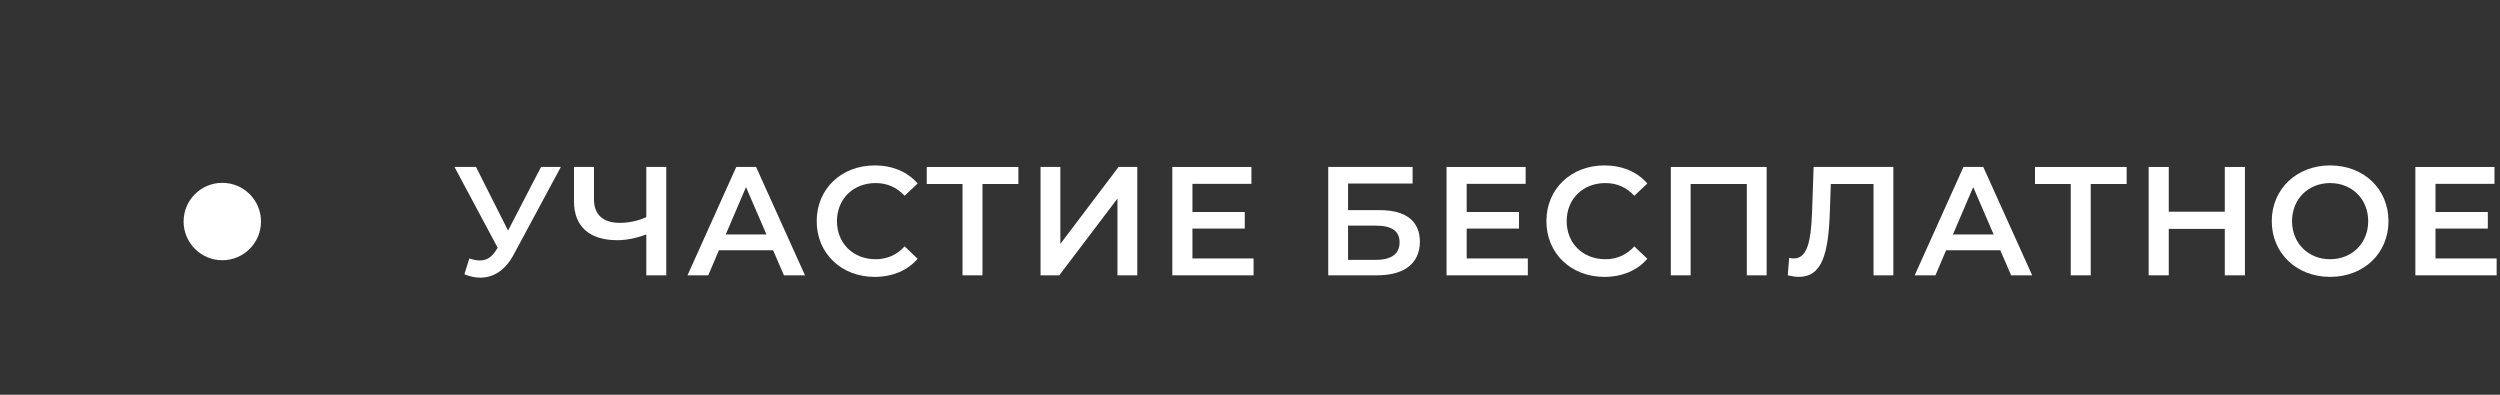
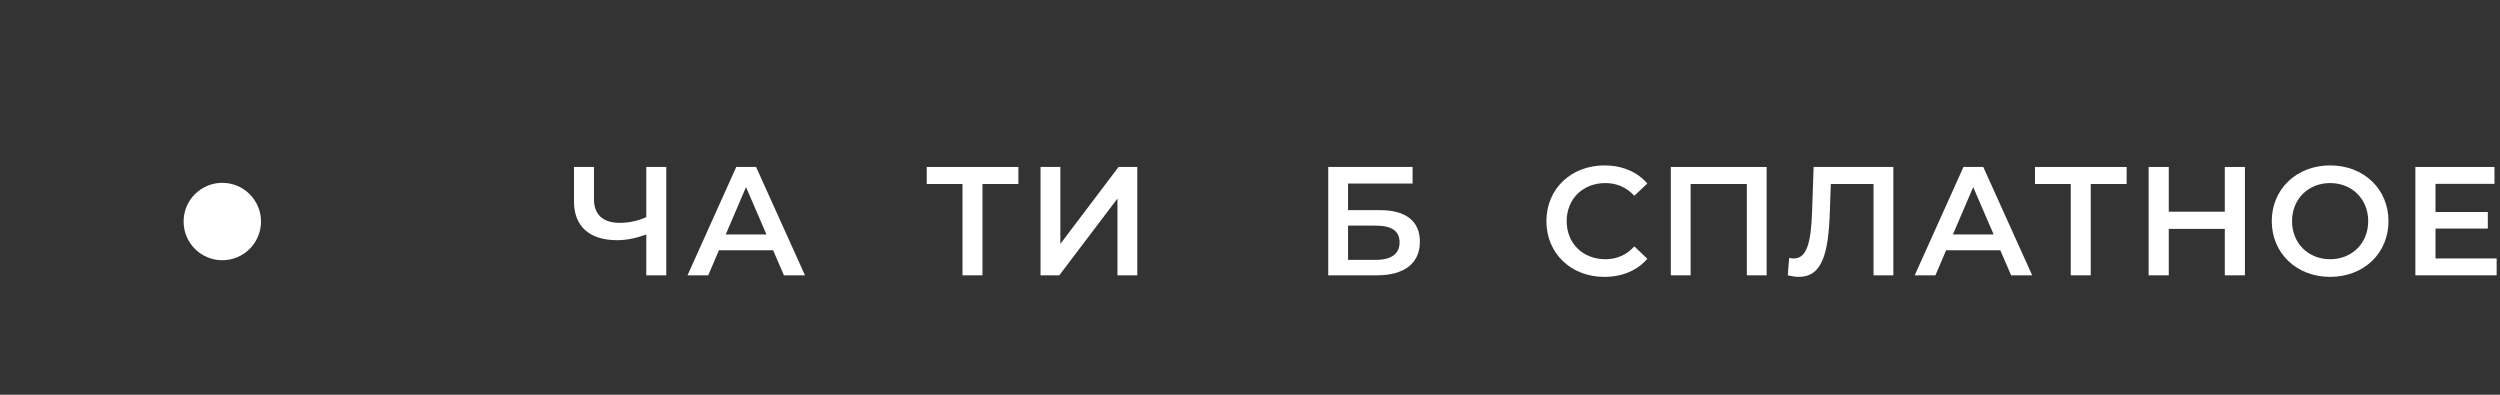
<svg xmlns="http://www.w3.org/2000/svg" width="323" height="51" viewBox="0 0 323 51" fill="none">
  <rect x="0" y="0" width="323" height="51" fill="#333333" stroke="none" />
  <path d="M314.666 33.392L322.566 33.392L322.566 35.572L312.066 35.572L312.066 21.572L322.286 21.572L322.286 23.752L314.666 23.752L314.666 27.392L321.426 27.392L321.426 29.532L314.666 29.532L314.666 33.392Z" fill="white" />
  <path d="M301.052 35.772C296.712 35.772 293.512 32.712 293.512 28.572C293.512 24.432 296.712 21.372 301.052 21.372C305.392 21.372 308.592 24.412 308.592 28.572C308.592 32.732 305.392 35.772 301.052 35.772ZM301.052 33.492C303.872 33.492 305.972 31.432 305.972 28.572C305.972 25.712 303.872 23.652 301.052 23.652C298.232 23.652 296.132 25.712 296.132 28.572C296.132 31.432 298.232 33.492 301.052 33.492Z" fill="white" />
  <path d="M287.444 21.572L290.044 21.572L290.044 35.572L287.444 35.572L287.444 29.572L280.204 29.572L280.204 35.572L277.604 35.572L277.604 21.572L280.204 21.572L280.204 27.352L287.444 27.352L287.444 21.572Z" fill="white" />
  <path d="M274.762 21.572L274.762 23.772L270.122 23.772L270.122 35.572L267.542 35.572L267.542 23.772L262.922 23.772L262.922 21.572L274.762 21.572Z" fill="white" />
  <path d="M259.838 35.572L258.438 32.332L251.438 32.332L250.058 35.572L247.378 35.572L253.678 21.572L256.238 21.572L262.558 35.572L259.838 35.572ZM252.318 30.292L257.578 30.292L254.938 24.172L252.318 30.292Z" fill="white" />
  <path d="M234.32 21.572L244.62 21.572L244.62 35.572L242.06 35.572L242.06 23.772L236.54 23.772L236.42 27.272C236.24 32.792 235.42 35.772 232.4 35.772C231.96 35.772 231.52 35.692 230.98 35.572L231.16 33.312C231.36 33.372 231.54 33.392 231.76 33.392C233.46 33.392 233.98 31.312 234.12 27.372L234.32 21.572Z" fill="white" />
  <path d="M215.869 21.572L228.249 21.572L228.249 35.572L225.689 35.572L225.689 23.772L218.429 23.772L218.429 35.572L215.869 35.572L215.869 21.572Z" fill="white" />
  <path d="M207.275 35.772C202.995 35.772 199.795 32.752 199.795 28.572C199.795 24.392 202.995 21.372 207.295 21.372C209.575 21.372 211.535 22.192 212.835 23.712L211.155 25.292C210.135 24.192 208.875 23.652 207.415 23.652C204.515 23.652 202.415 25.692 202.415 28.572C202.415 31.452 204.515 33.492 207.415 33.492C208.875 33.492 210.135 32.952 211.155 31.832L212.835 33.432C211.535 34.952 209.575 35.772 207.275 35.772Z" fill="white" />
-   <path d="M189.495 33.392L197.395 33.392L197.395 35.572L186.895 35.572L186.895 21.572L197.115 21.572L197.115 23.752L189.495 23.752L189.495 27.392L196.255 27.392L196.255 29.532L189.495 29.532L189.495 33.392Z" fill="white" />
  <path d="M171.608 35.572L171.608 21.572L182.508 21.572L182.508 23.712L174.168 23.712L174.168 27.152L178.308 27.152C181.668 27.152 183.448 28.592 183.448 31.232C183.448 34.012 181.448 35.572 177.908 35.572L171.608 35.572ZM174.168 33.572L177.768 33.572C179.768 33.572 180.828 32.792 180.828 31.312C180.828 29.852 179.808 29.152 177.768 29.152L174.168 29.152L174.168 33.572Z" fill="white" />
-   <path d="M154.062 33.392L161.962 33.392L161.962 35.572L151.462 35.572L151.462 21.572L161.682 21.572L161.682 23.752L154.062 23.752L154.062 27.392L160.822 27.392L160.822 29.532L154.062 29.532L154.062 33.392Z" fill="white" />
  <path d="M134.437 35.572L134.437 21.572L136.997 21.572L136.997 31.512L144.517 21.572L146.937 21.572L146.937 35.572L144.377 35.572L144.377 25.652L136.857 35.572L134.437 35.572Z" fill="white" />
  <path d="M131.575 21.572L131.575 23.772L126.935 23.772L126.935 35.572L124.355 35.572L124.355 23.772L119.735 23.772L119.735 21.572L131.575 21.572Z" fill="white" />
-   <path d="M112.997 35.772C108.717 35.772 105.517 32.752 105.517 28.572C105.517 24.392 108.717 21.372 113.017 21.372C115.297 21.372 117.257 22.192 118.557 23.712L116.877 25.292C115.857 24.192 114.597 23.652 113.137 23.652C110.237 23.652 108.137 25.692 108.137 28.572C108.137 31.452 110.237 33.492 113.137 33.492C114.597 33.492 115.857 32.952 116.877 31.832L118.557 33.432C117.257 34.952 115.297 35.772 112.997 35.772Z" fill="white" />
  <path d="M101.285 35.572L99.885 32.332L92.885 32.332L91.505 35.572L88.825 35.572L95.125 21.572L97.685 21.572L104.005 35.572L101.285 35.572ZM93.765 30.292L99.025 30.292L96.385 24.172L93.765 30.292Z" fill="white" />
  <path d="M83.501 21.572L86.081 21.572L86.081 35.572L83.501 35.572L83.501 30.292C82.161 30.792 80.901 31.032 79.741 31.032C76.161 31.032 74.161 29.252 74.161 26.032L74.161 21.572L76.741 21.572L76.741 25.752C76.741 27.732 77.921 28.792 80.061 28.792C81.221 28.792 82.401 28.552 83.501 28.052L83.501 21.572Z" fill="white" />
-   <path d="M69.9 21.572L72.46 21.572L66.38 32.872C65.3 34.912 63.761 35.872 62.06 35.872C61.401 35.872 60.7 35.732 60.001 35.432L60.641 33.392C61.141 33.552 61.581 33.652 62.001 33.652C62.821 33.652 63.501 33.272 64.081 32.352L64.3 32.012L58.721 21.572L61.501 21.572L65.641 29.792L69.9 21.572Z" fill="white" />
  <path d="M28.721 23.622C25.959 23.622 23.721 25.86 23.721 28.622C23.721 31.383 25.959 33.622 28.721 33.622C31.482 33.622 33.721 31.383 33.721 28.622C33.721 25.86 31.482 23.622 28.721 23.622Z" fill="white" />
</svg>